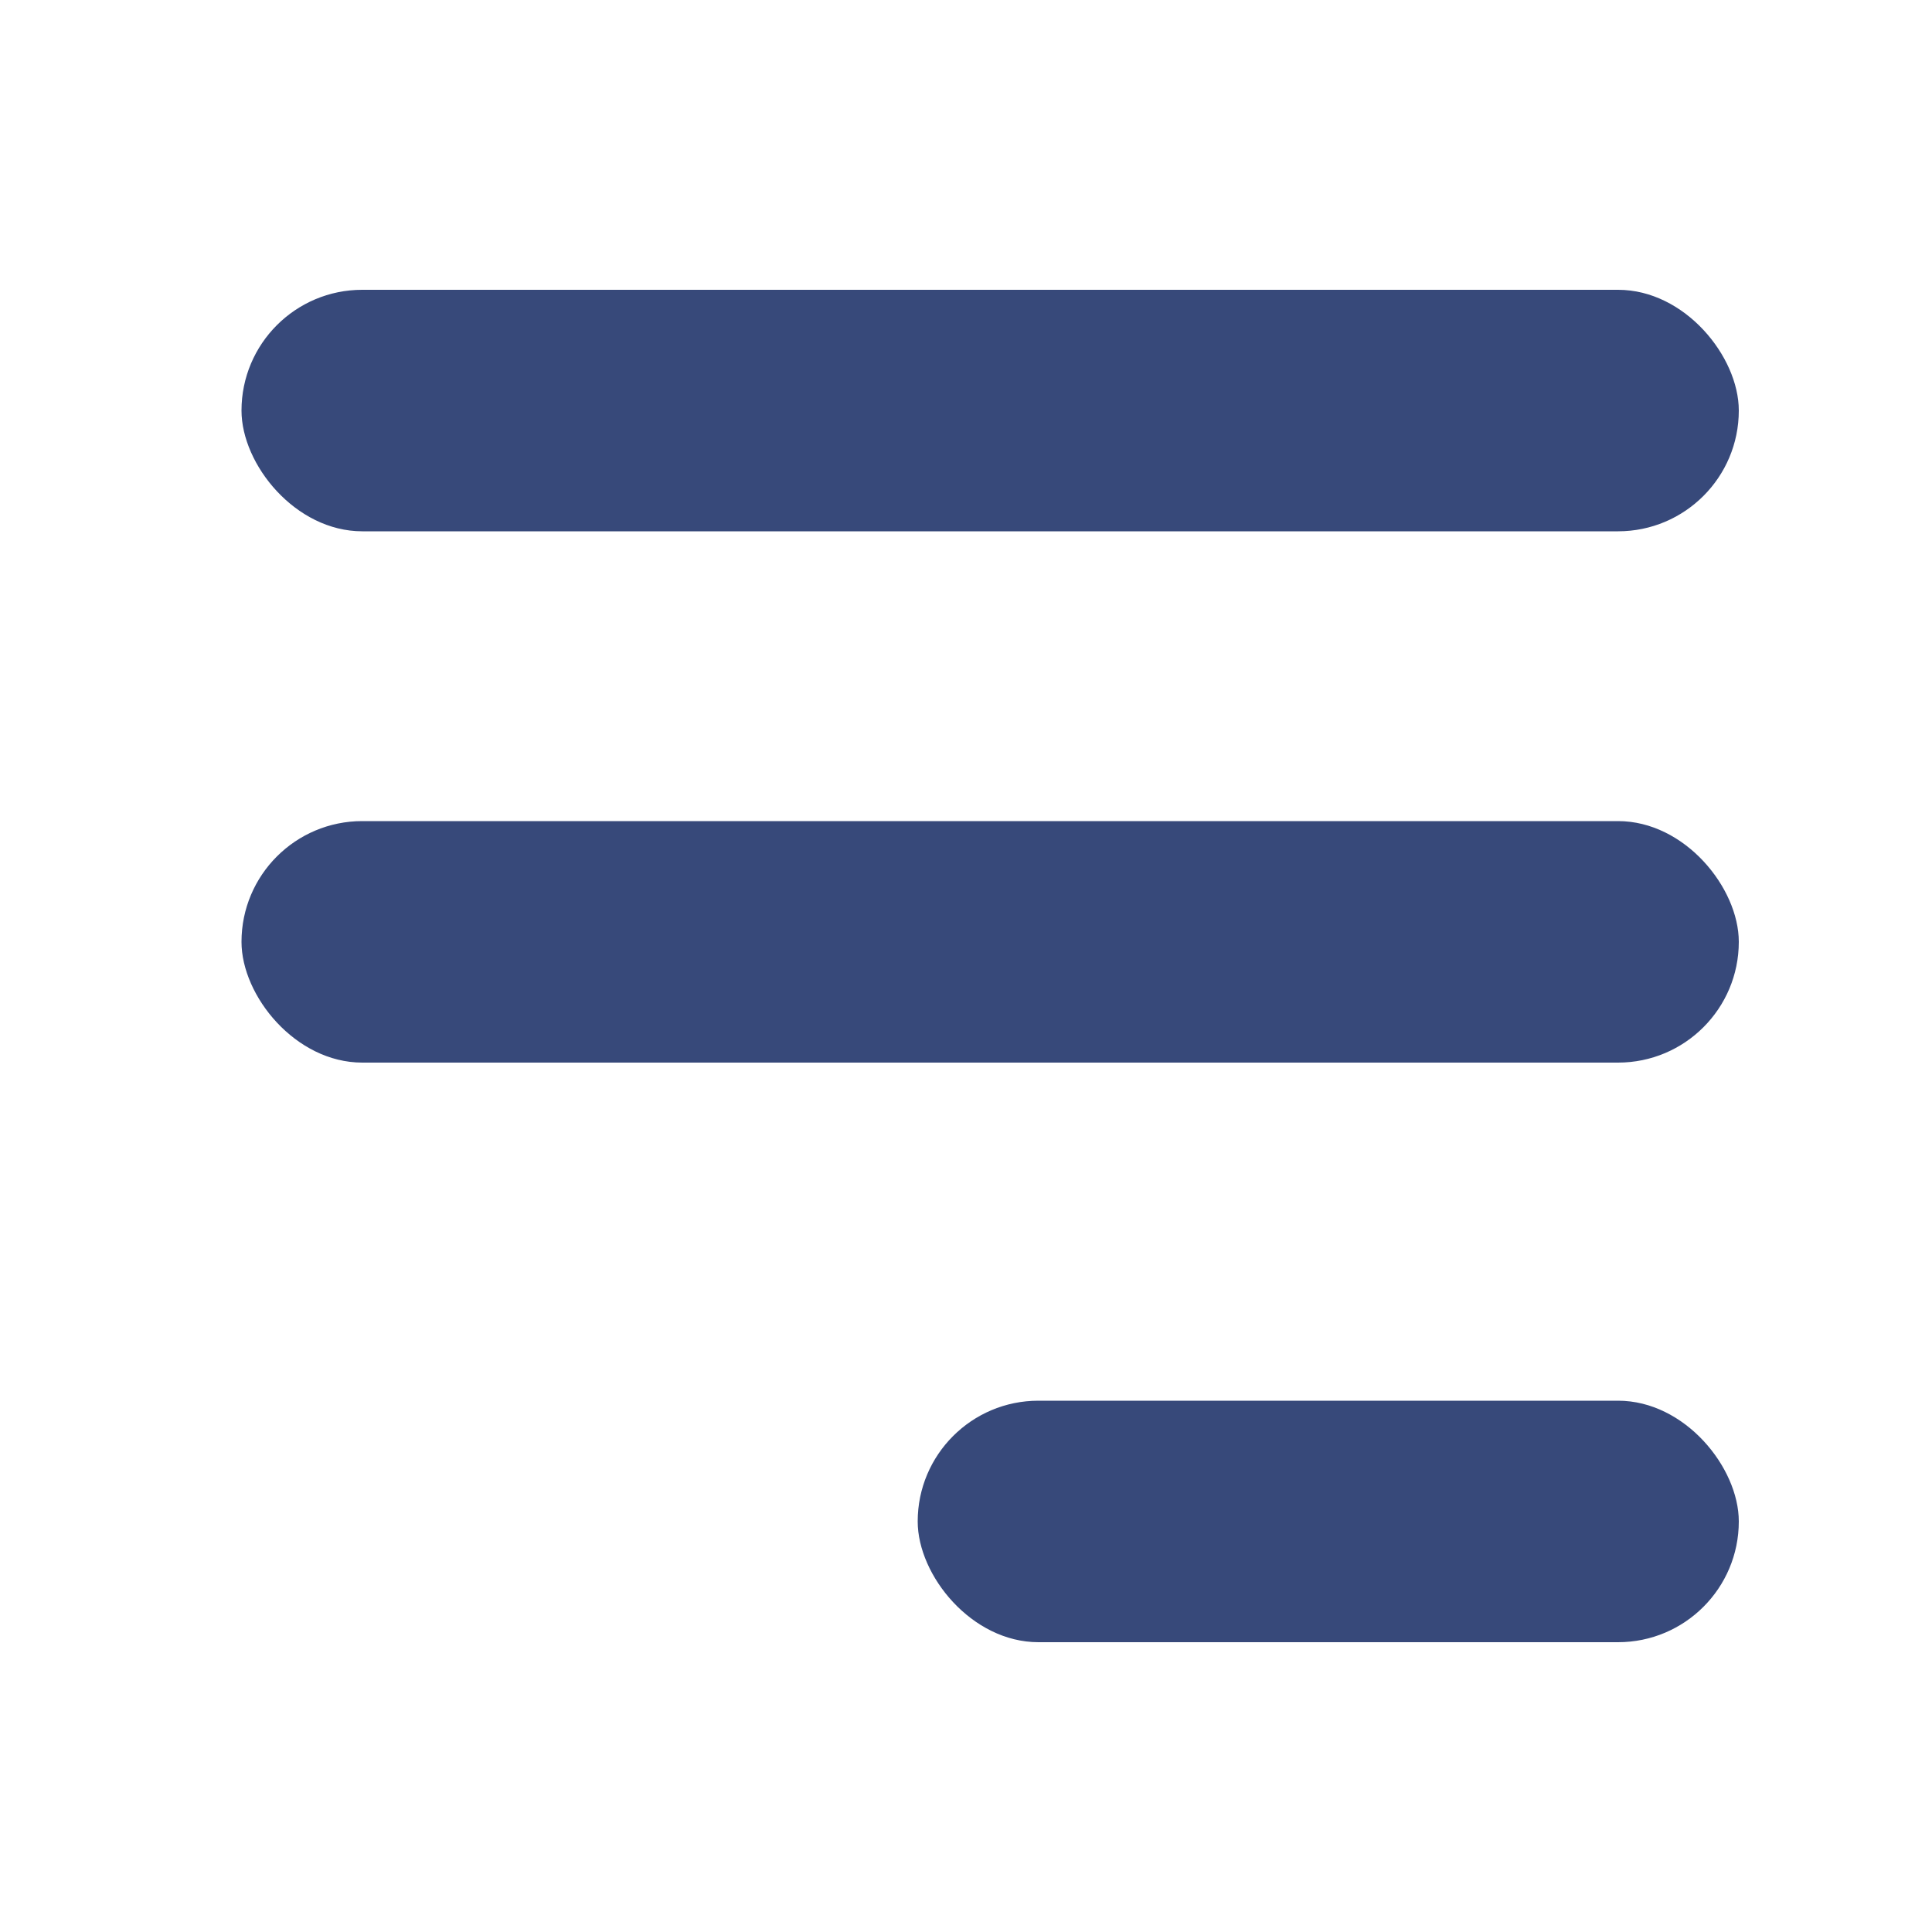
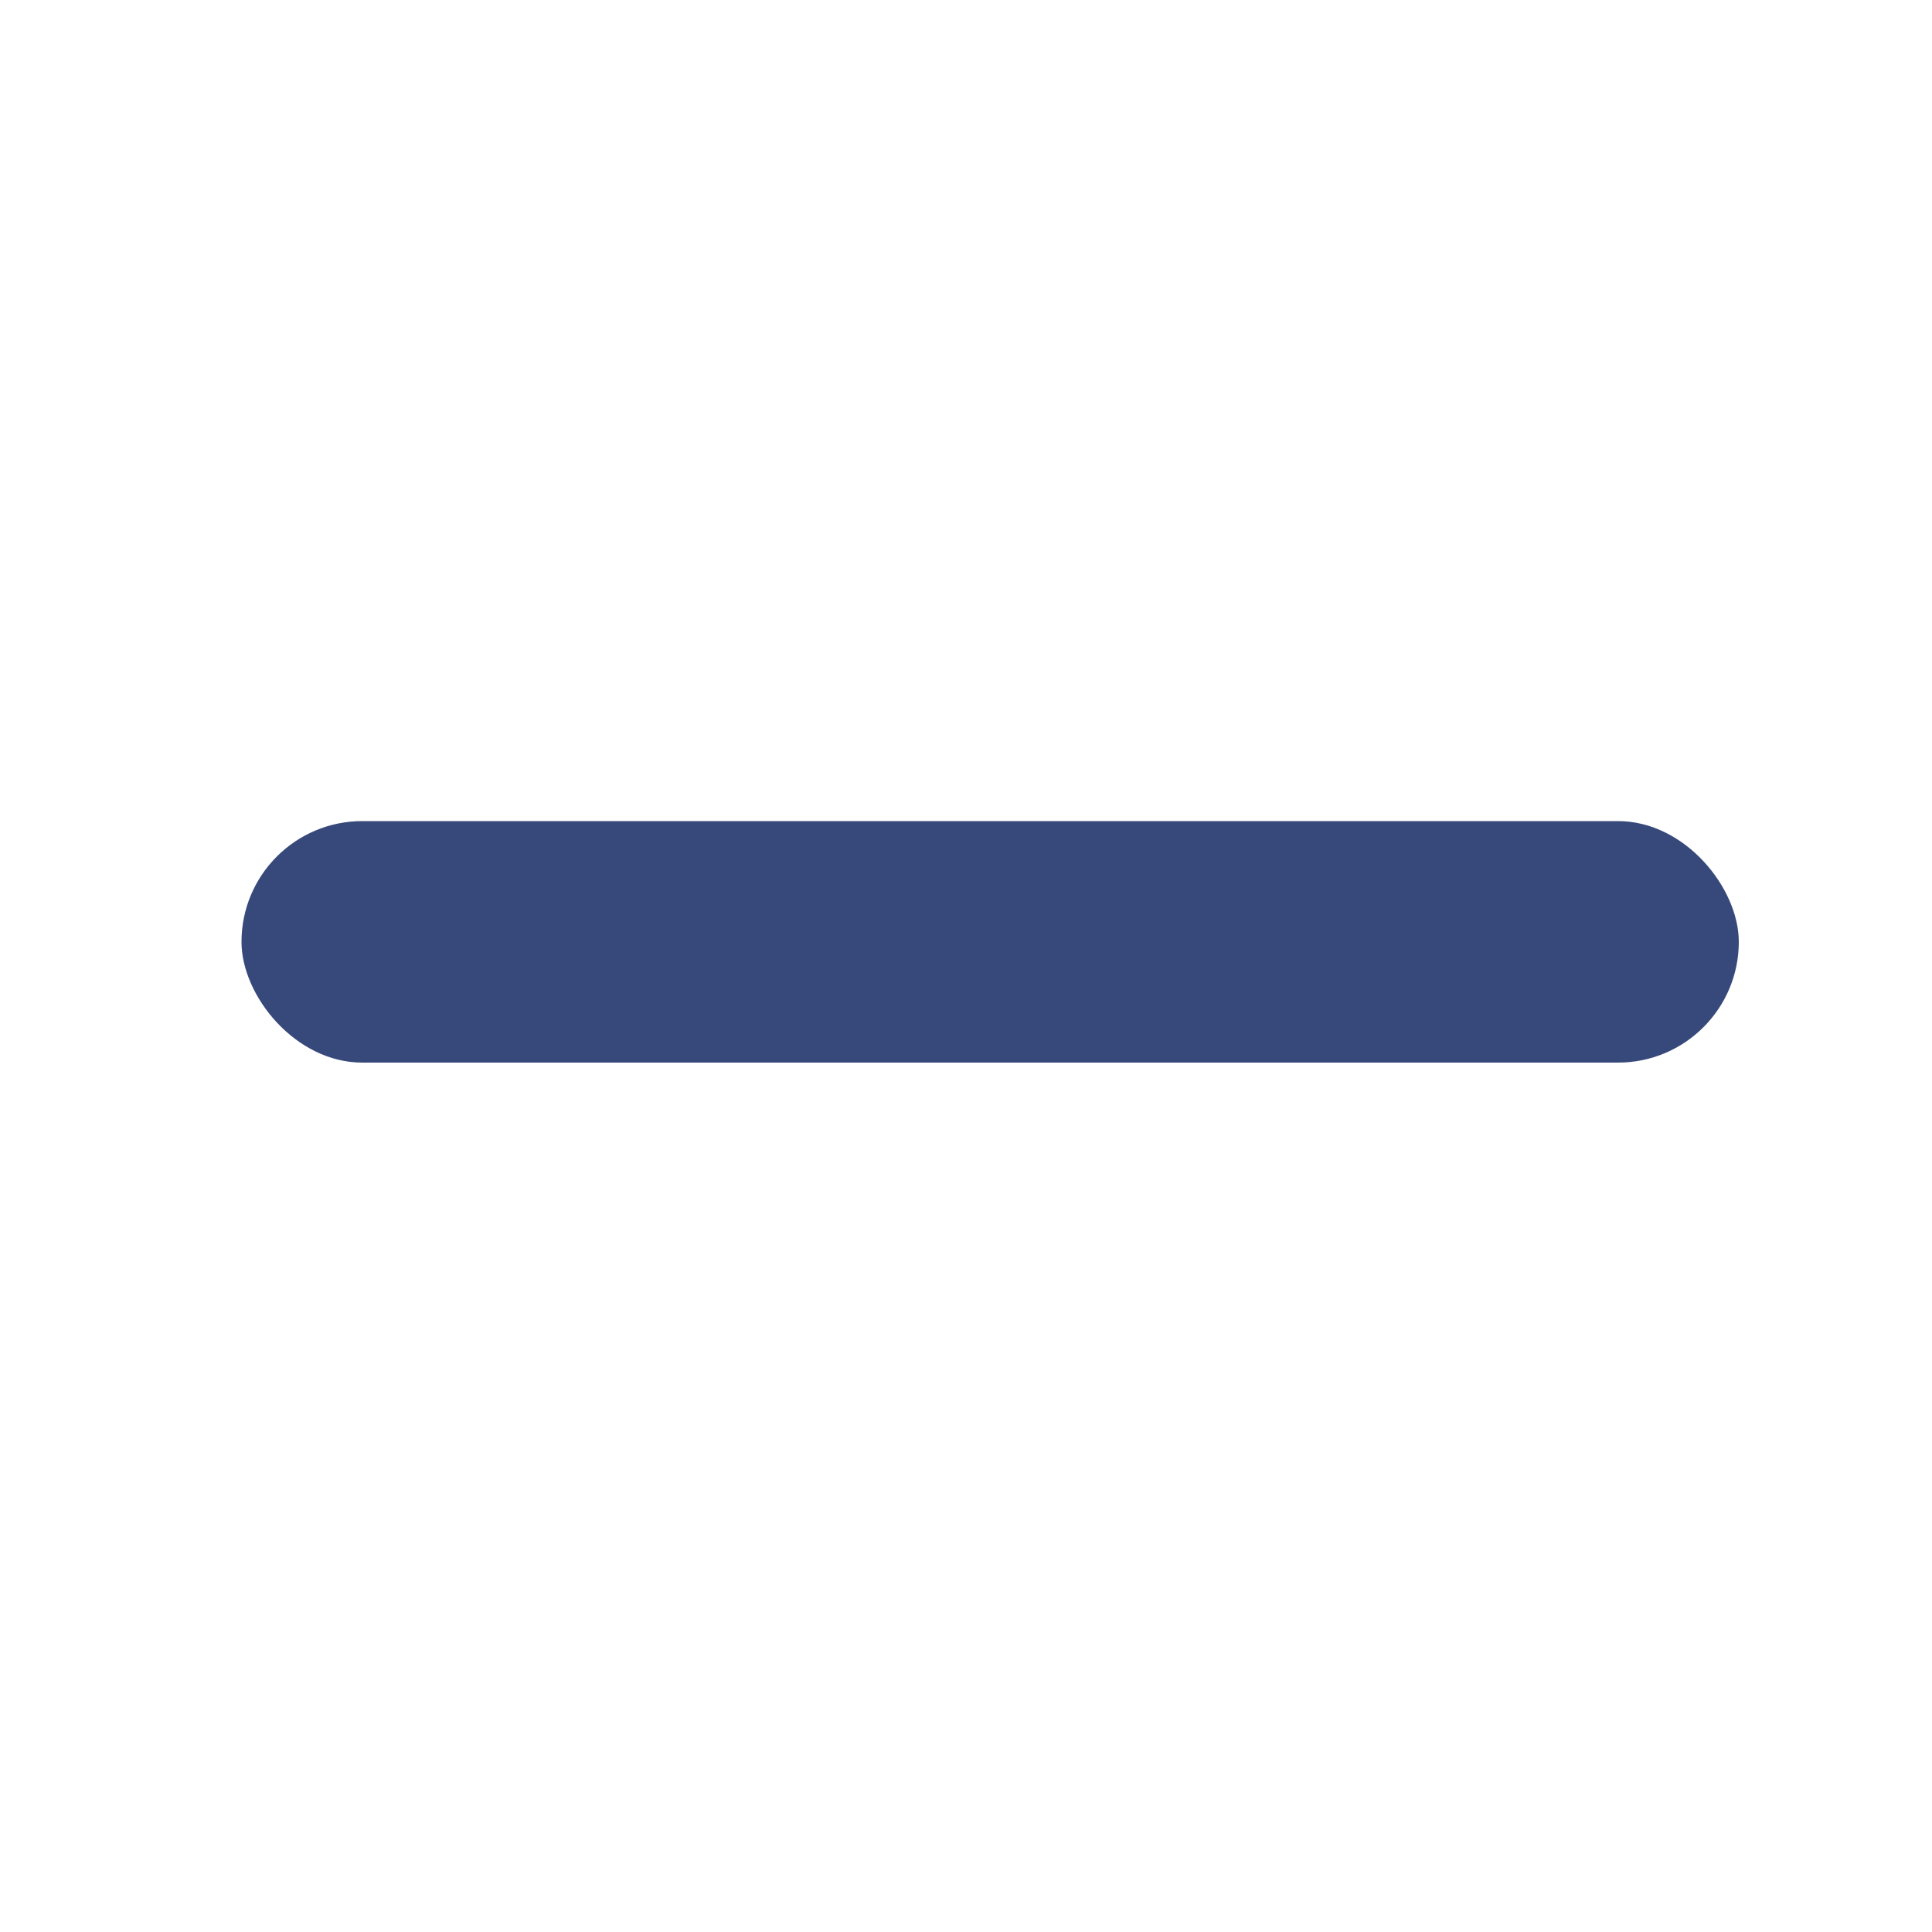
<svg xmlns="http://www.w3.org/2000/svg" width="40" height="40" viewBox="0 0 40 40" fill="none">
-   <rect x="5" y="6" width="31" height="5" rx="2.5" fill="#37497A" />
  <rect x="5" y="17" width="31" height="5" rx="2.5" fill="#37497A" />
-   <rect x="19" y="29" width="17" height="5" rx="2.5" fill="#37497A" />
</svg>